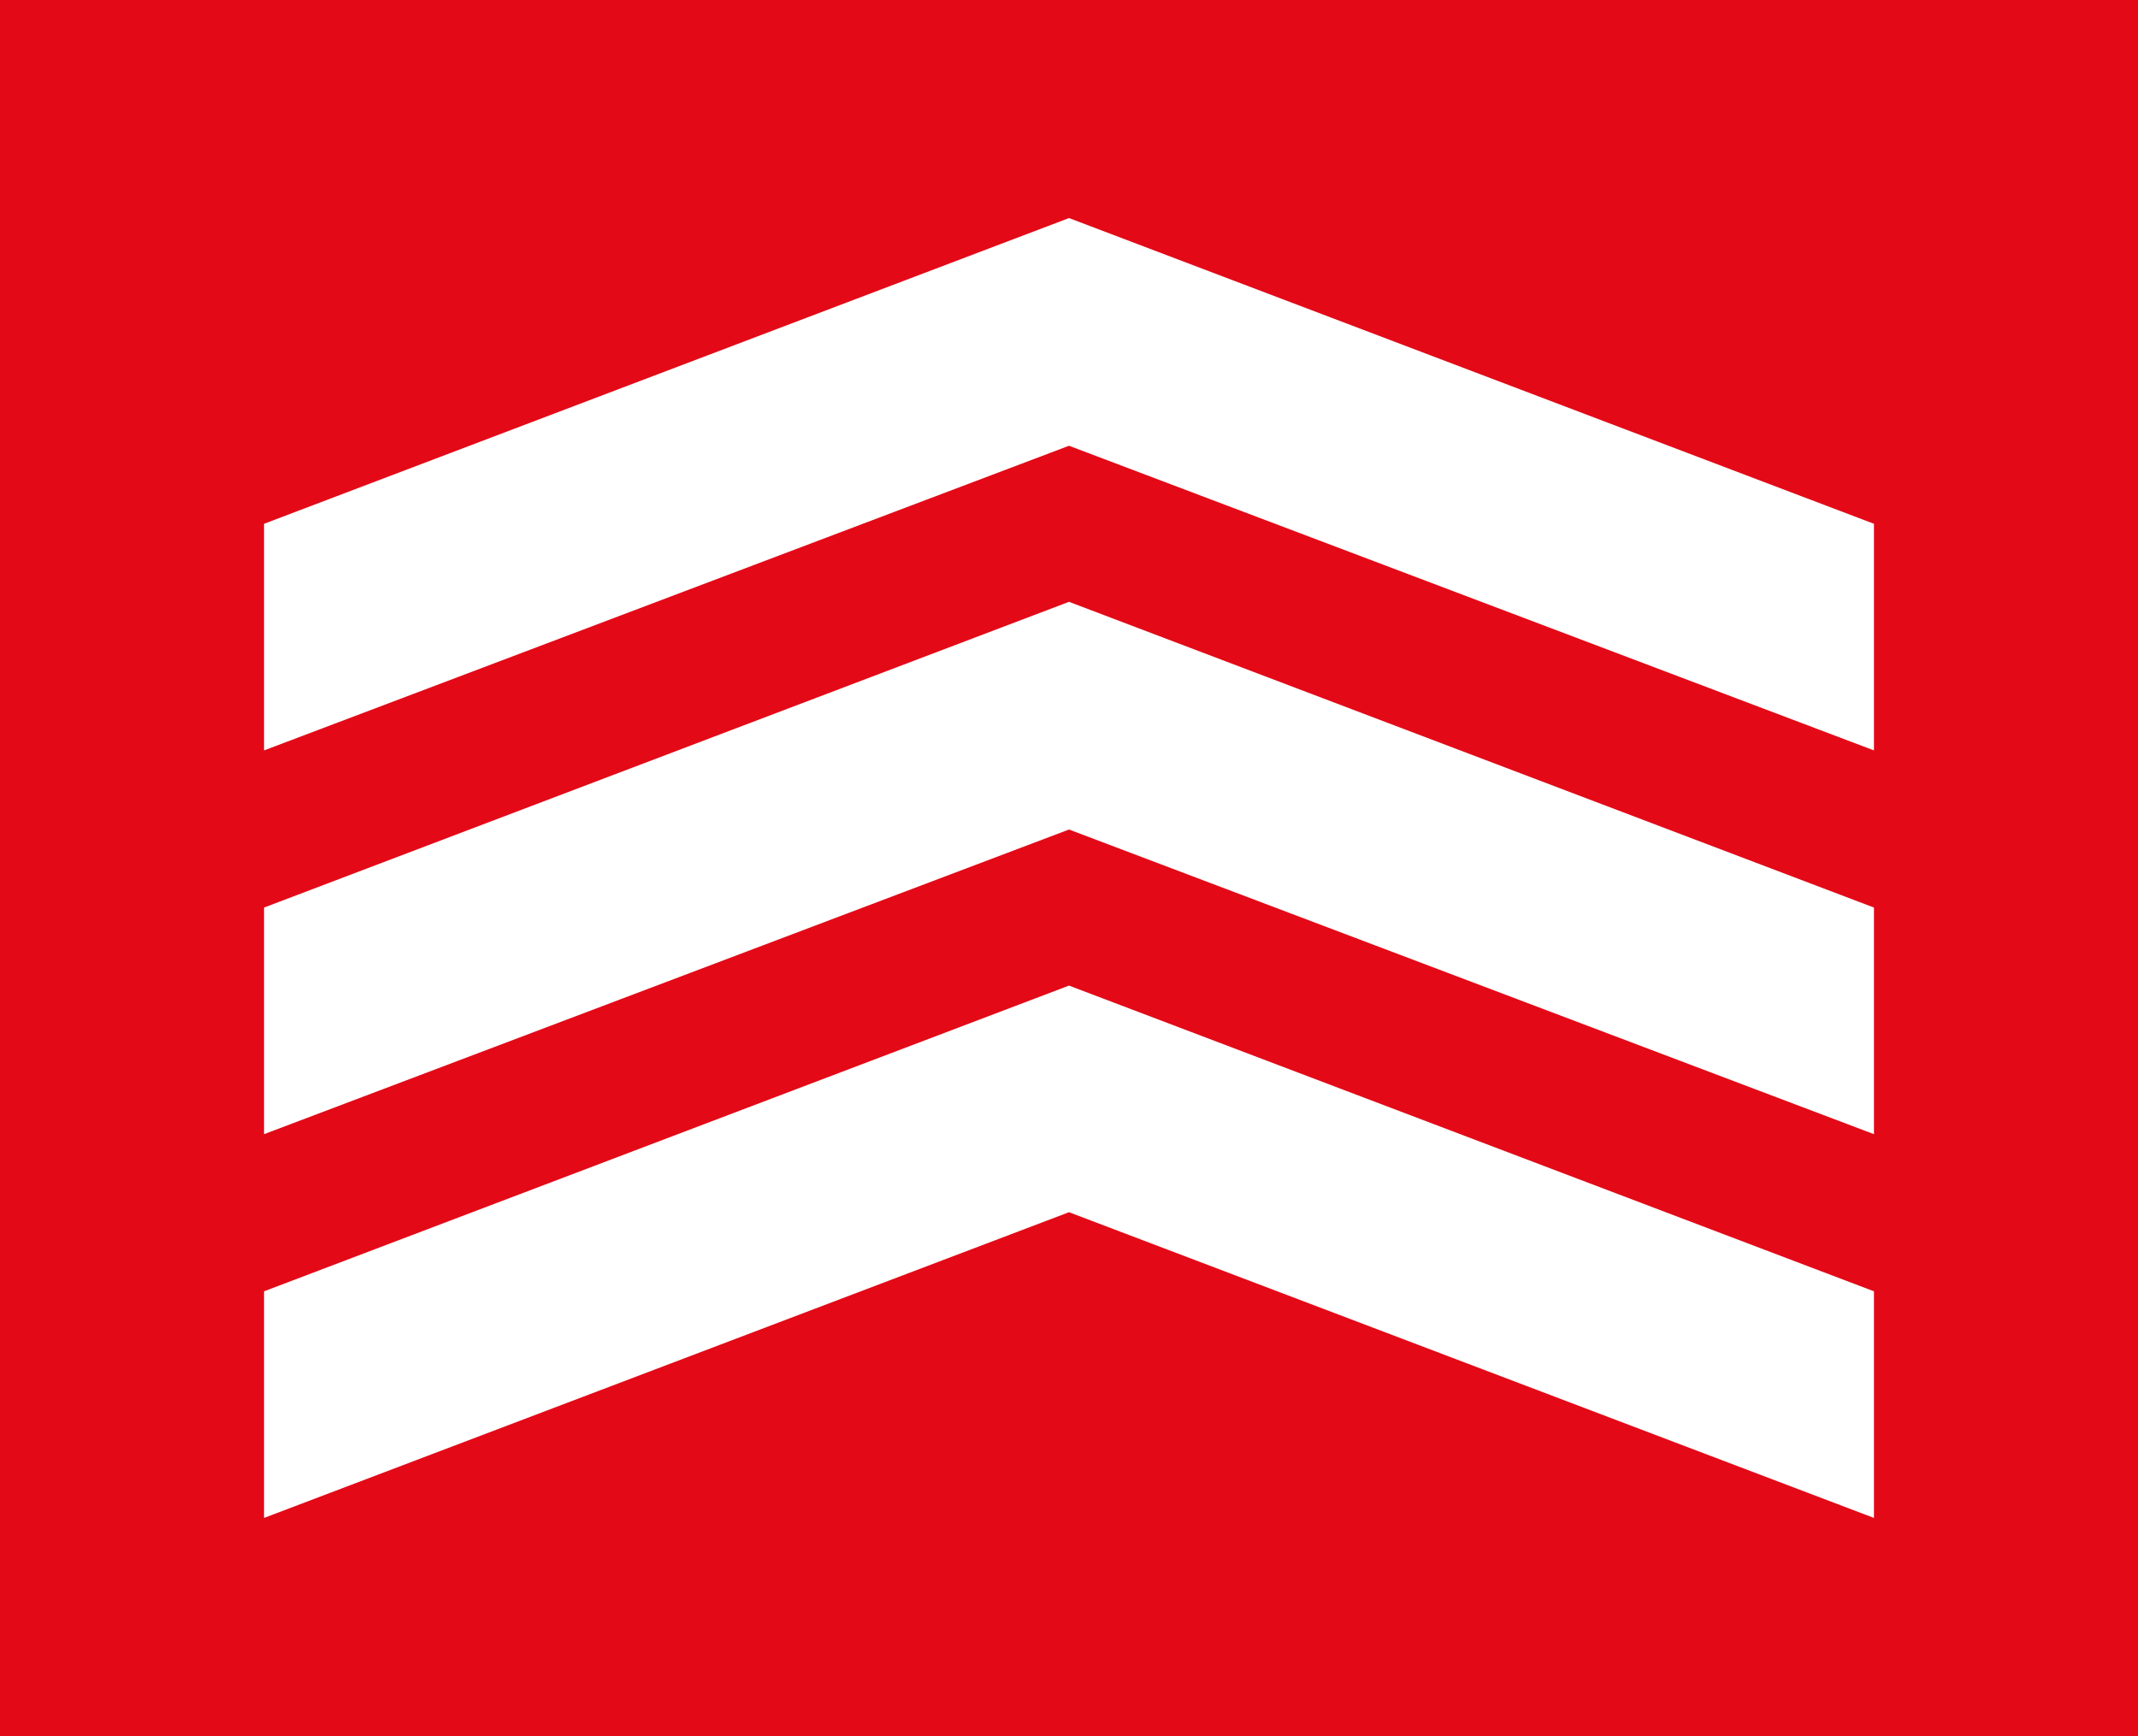
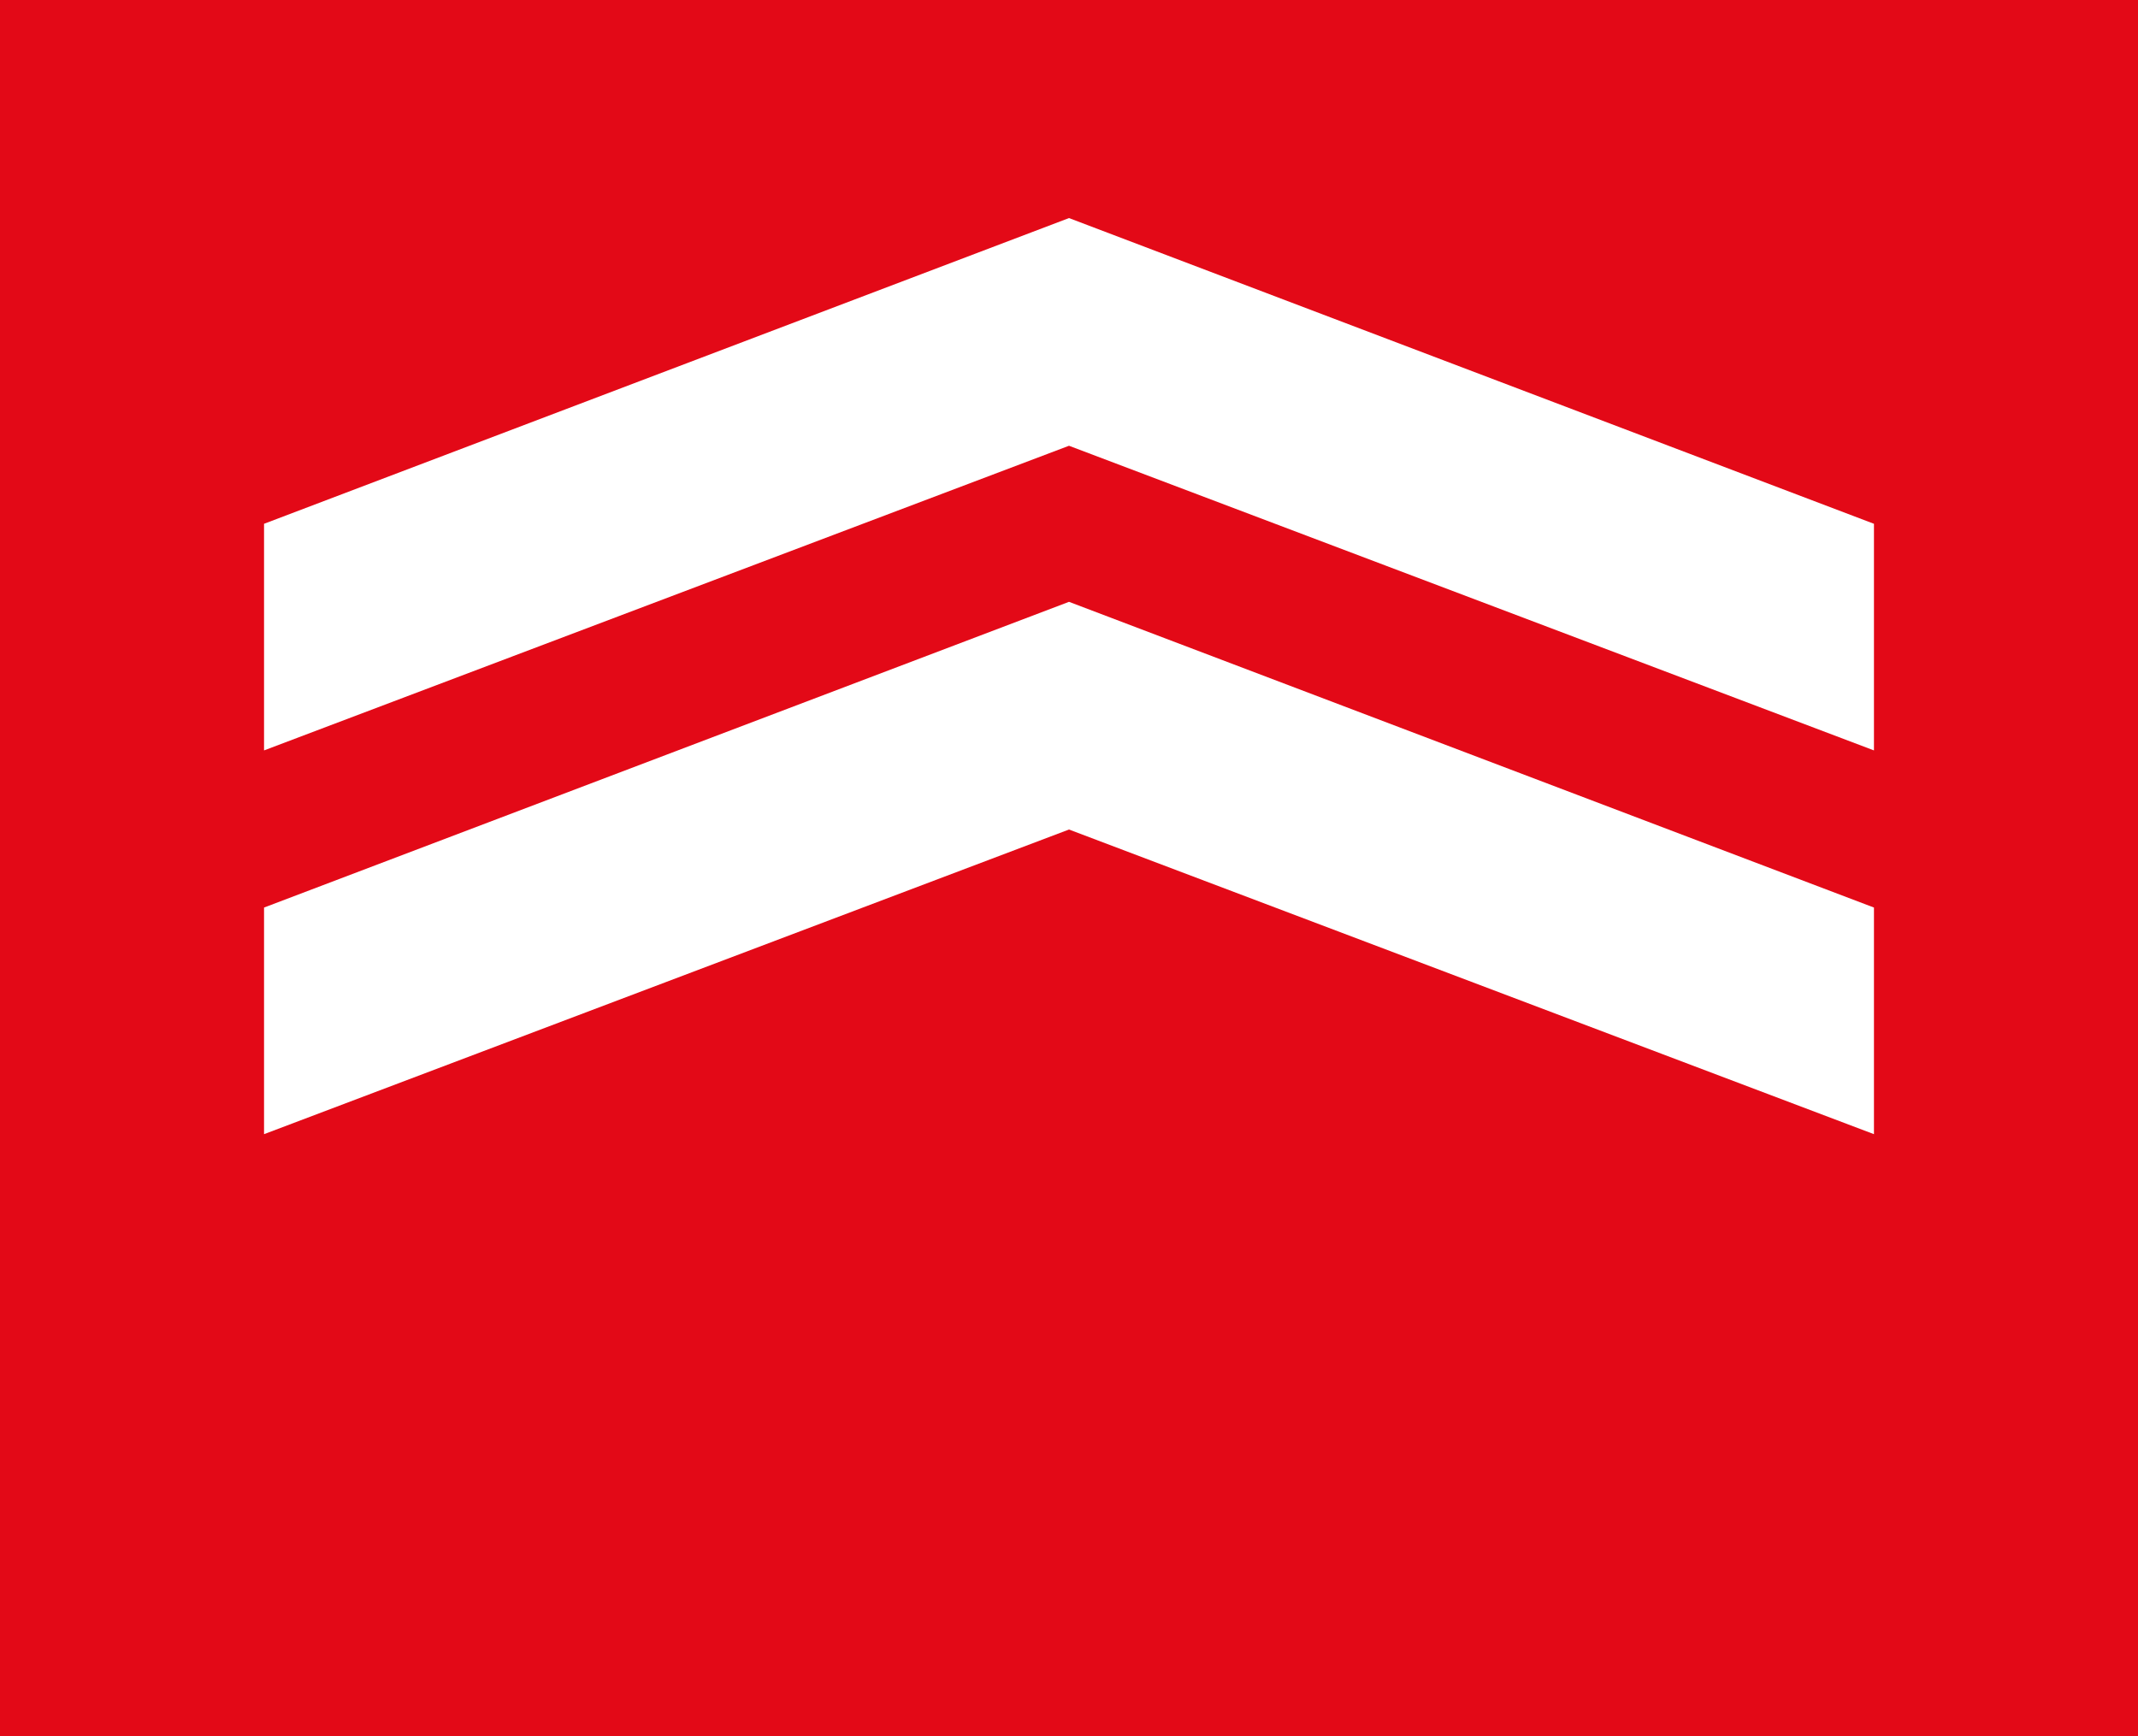
<svg xmlns="http://www.w3.org/2000/svg" version="1.1" id="Layer_1" x="0px" y="0px" viewBox="0 0 200 162.4" style="enable-background:new 0 0 200 162.4;" xml:space="preserve">
  <style type="text/css">
	.st0{fill:#E30917;}
	.st1{fill:#FFFFFF;}
</style>
  <rect class="st0" width="200" height="162.4" />
  <g>
-     <polygon class="st1" points="100,113.4 175.3,142 175.3,120.8 100,92.2 24.7,120.8 24.7,142  " />
    <polygon class="st1" points="100,77.6 175.3,106.1 175.3,84.9 100,56.3 24.7,84.9 24.7,106.1  " />
    <polygon class="st1" points="100,41.7 175.3,70.2 175.3,49 100,20.4 24.7,49 24.7,70.2  " />
  </g>
</svg>